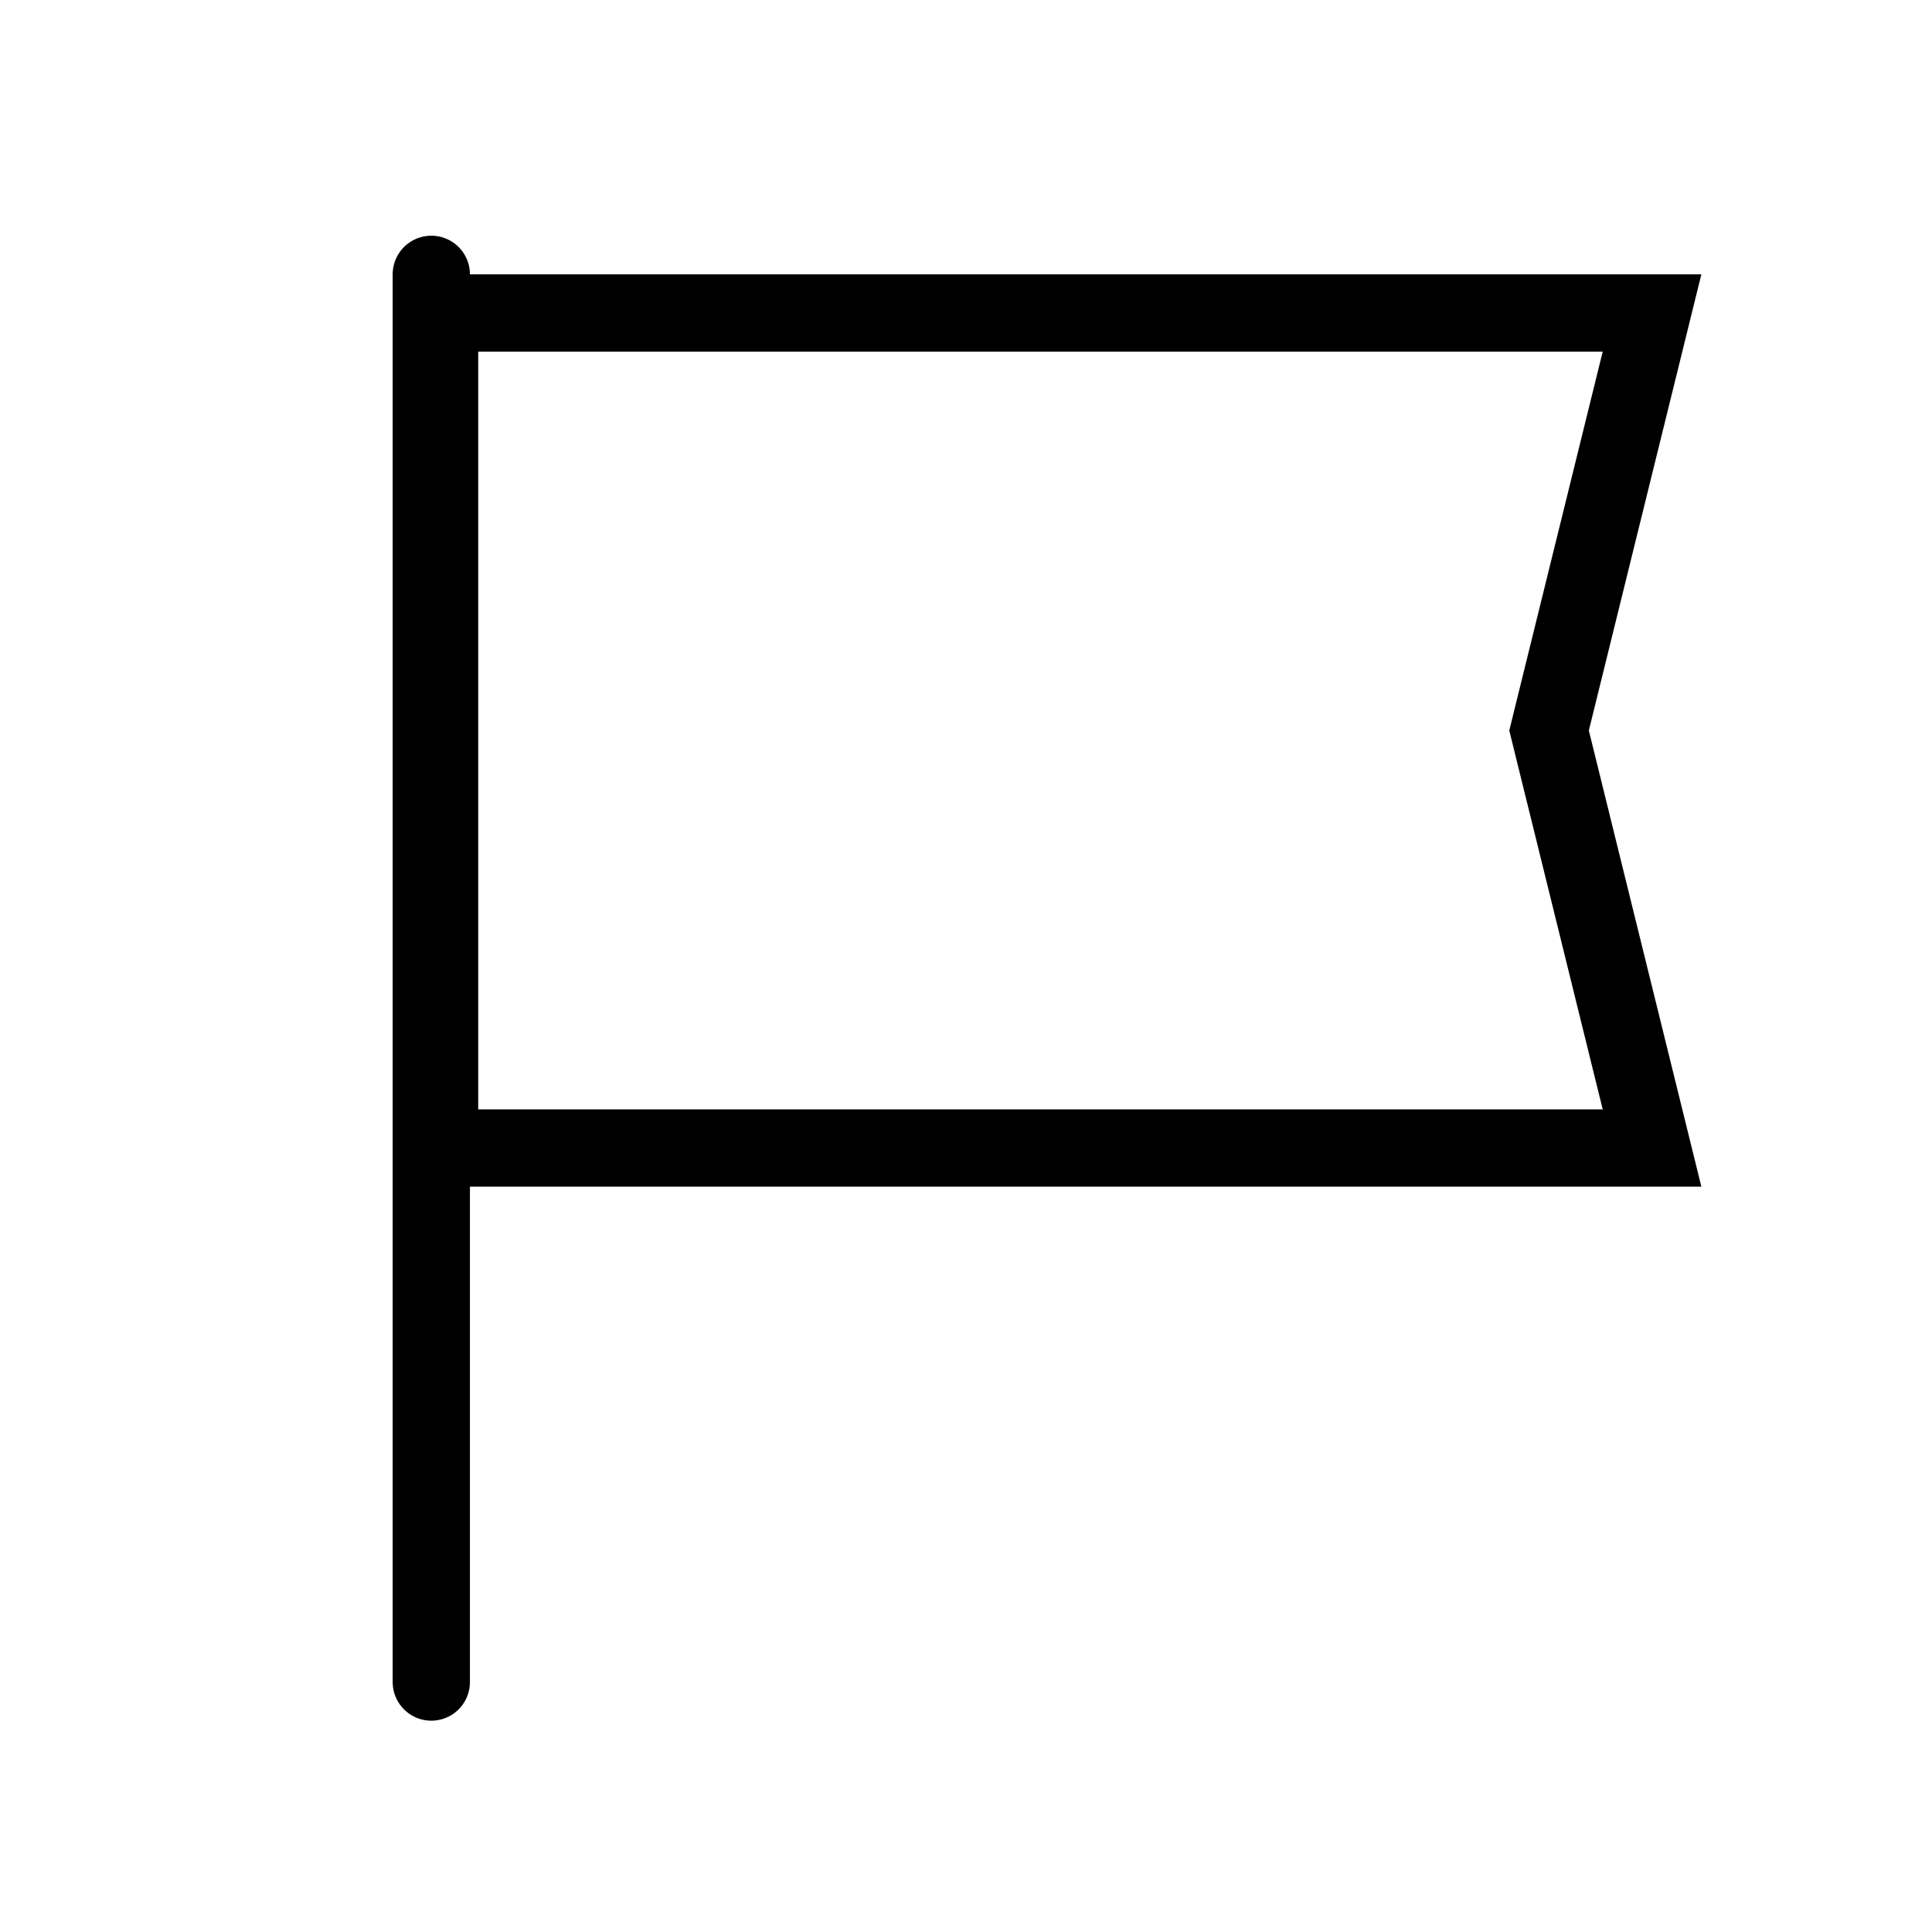
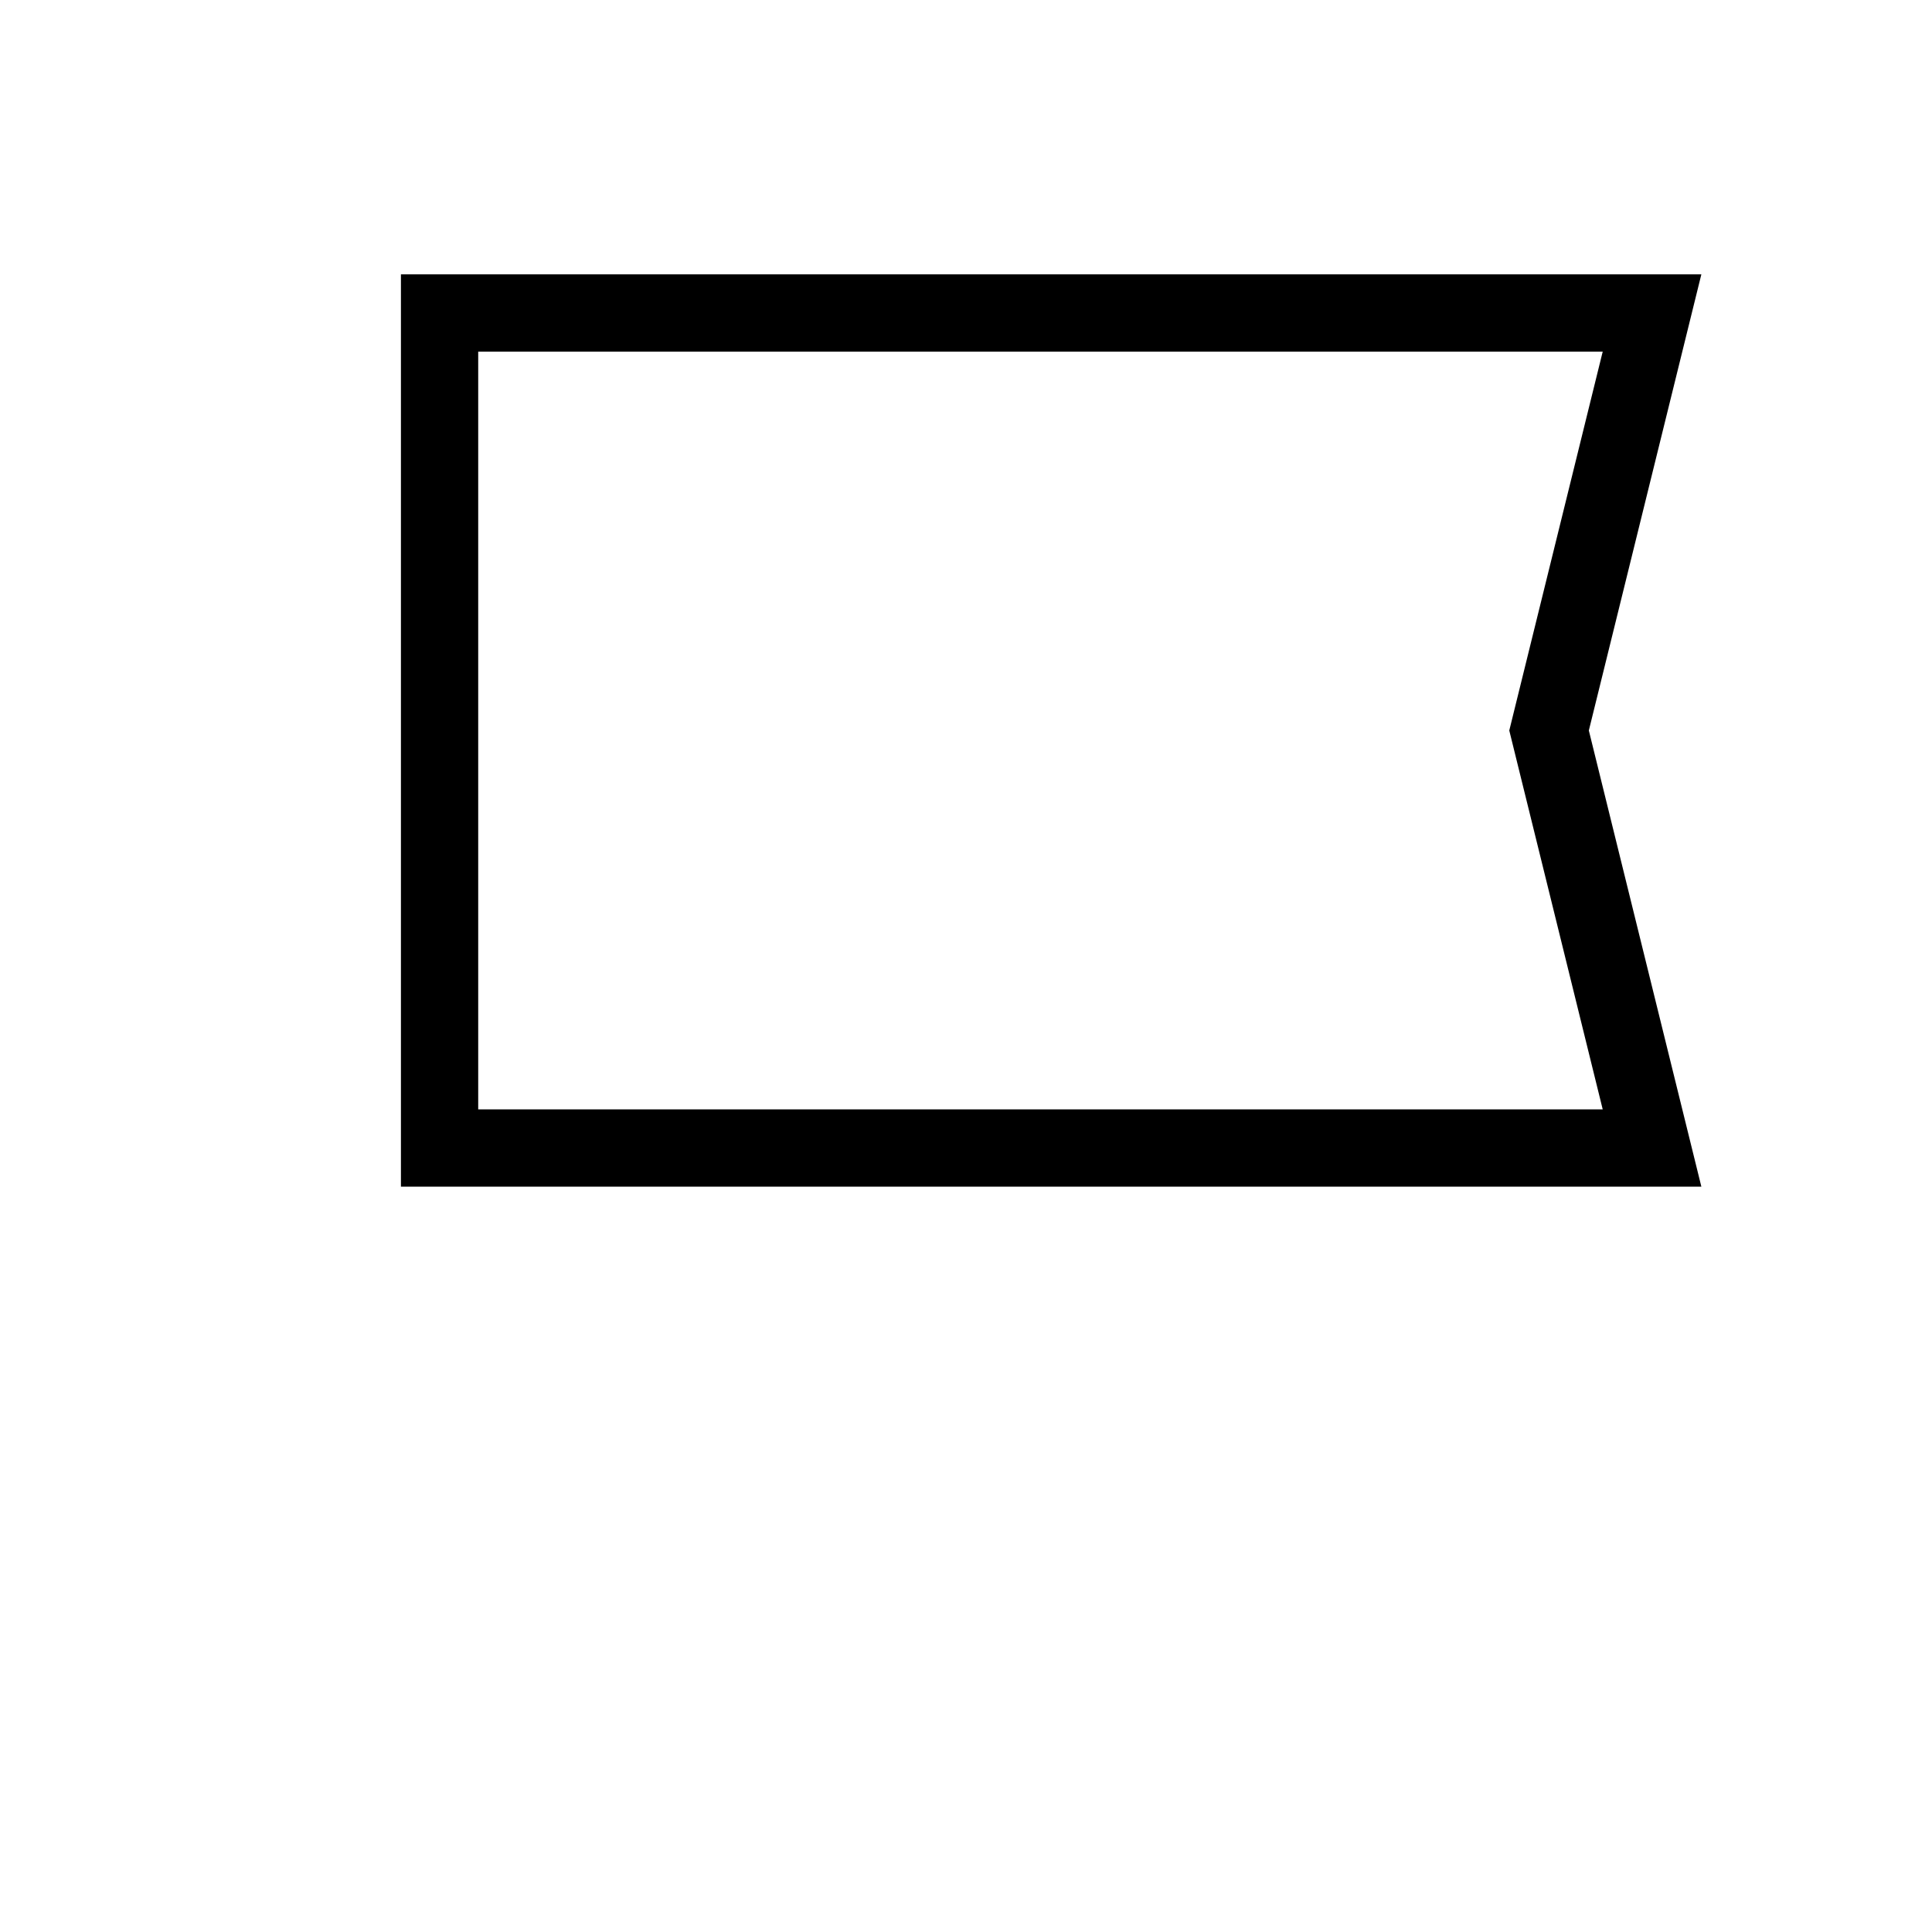
<svg xmlns="http://www.w3.org/2000/svg" id="_イヤー_3" viewBox="0 0 500 500">
  <defs>
    <style>.cls-1{fill:none;stroke:#000;stroke-linecap:round;stroke-miterlimit:10;stroke-width:20px;}</style>
  </defs>
  <path d="M414.78,91l-23,93.26-1.18,4.79,1.18,4.79,23,93.26H123.76V91H414.78m25.53-20H103.76v236.1H440.31l-29.12-118.05,29.12-118.05h0Z" />
-   <line class="cls-1" x1="111.62" y1="71" x2="111.62" y2="435.31" />
</svg>